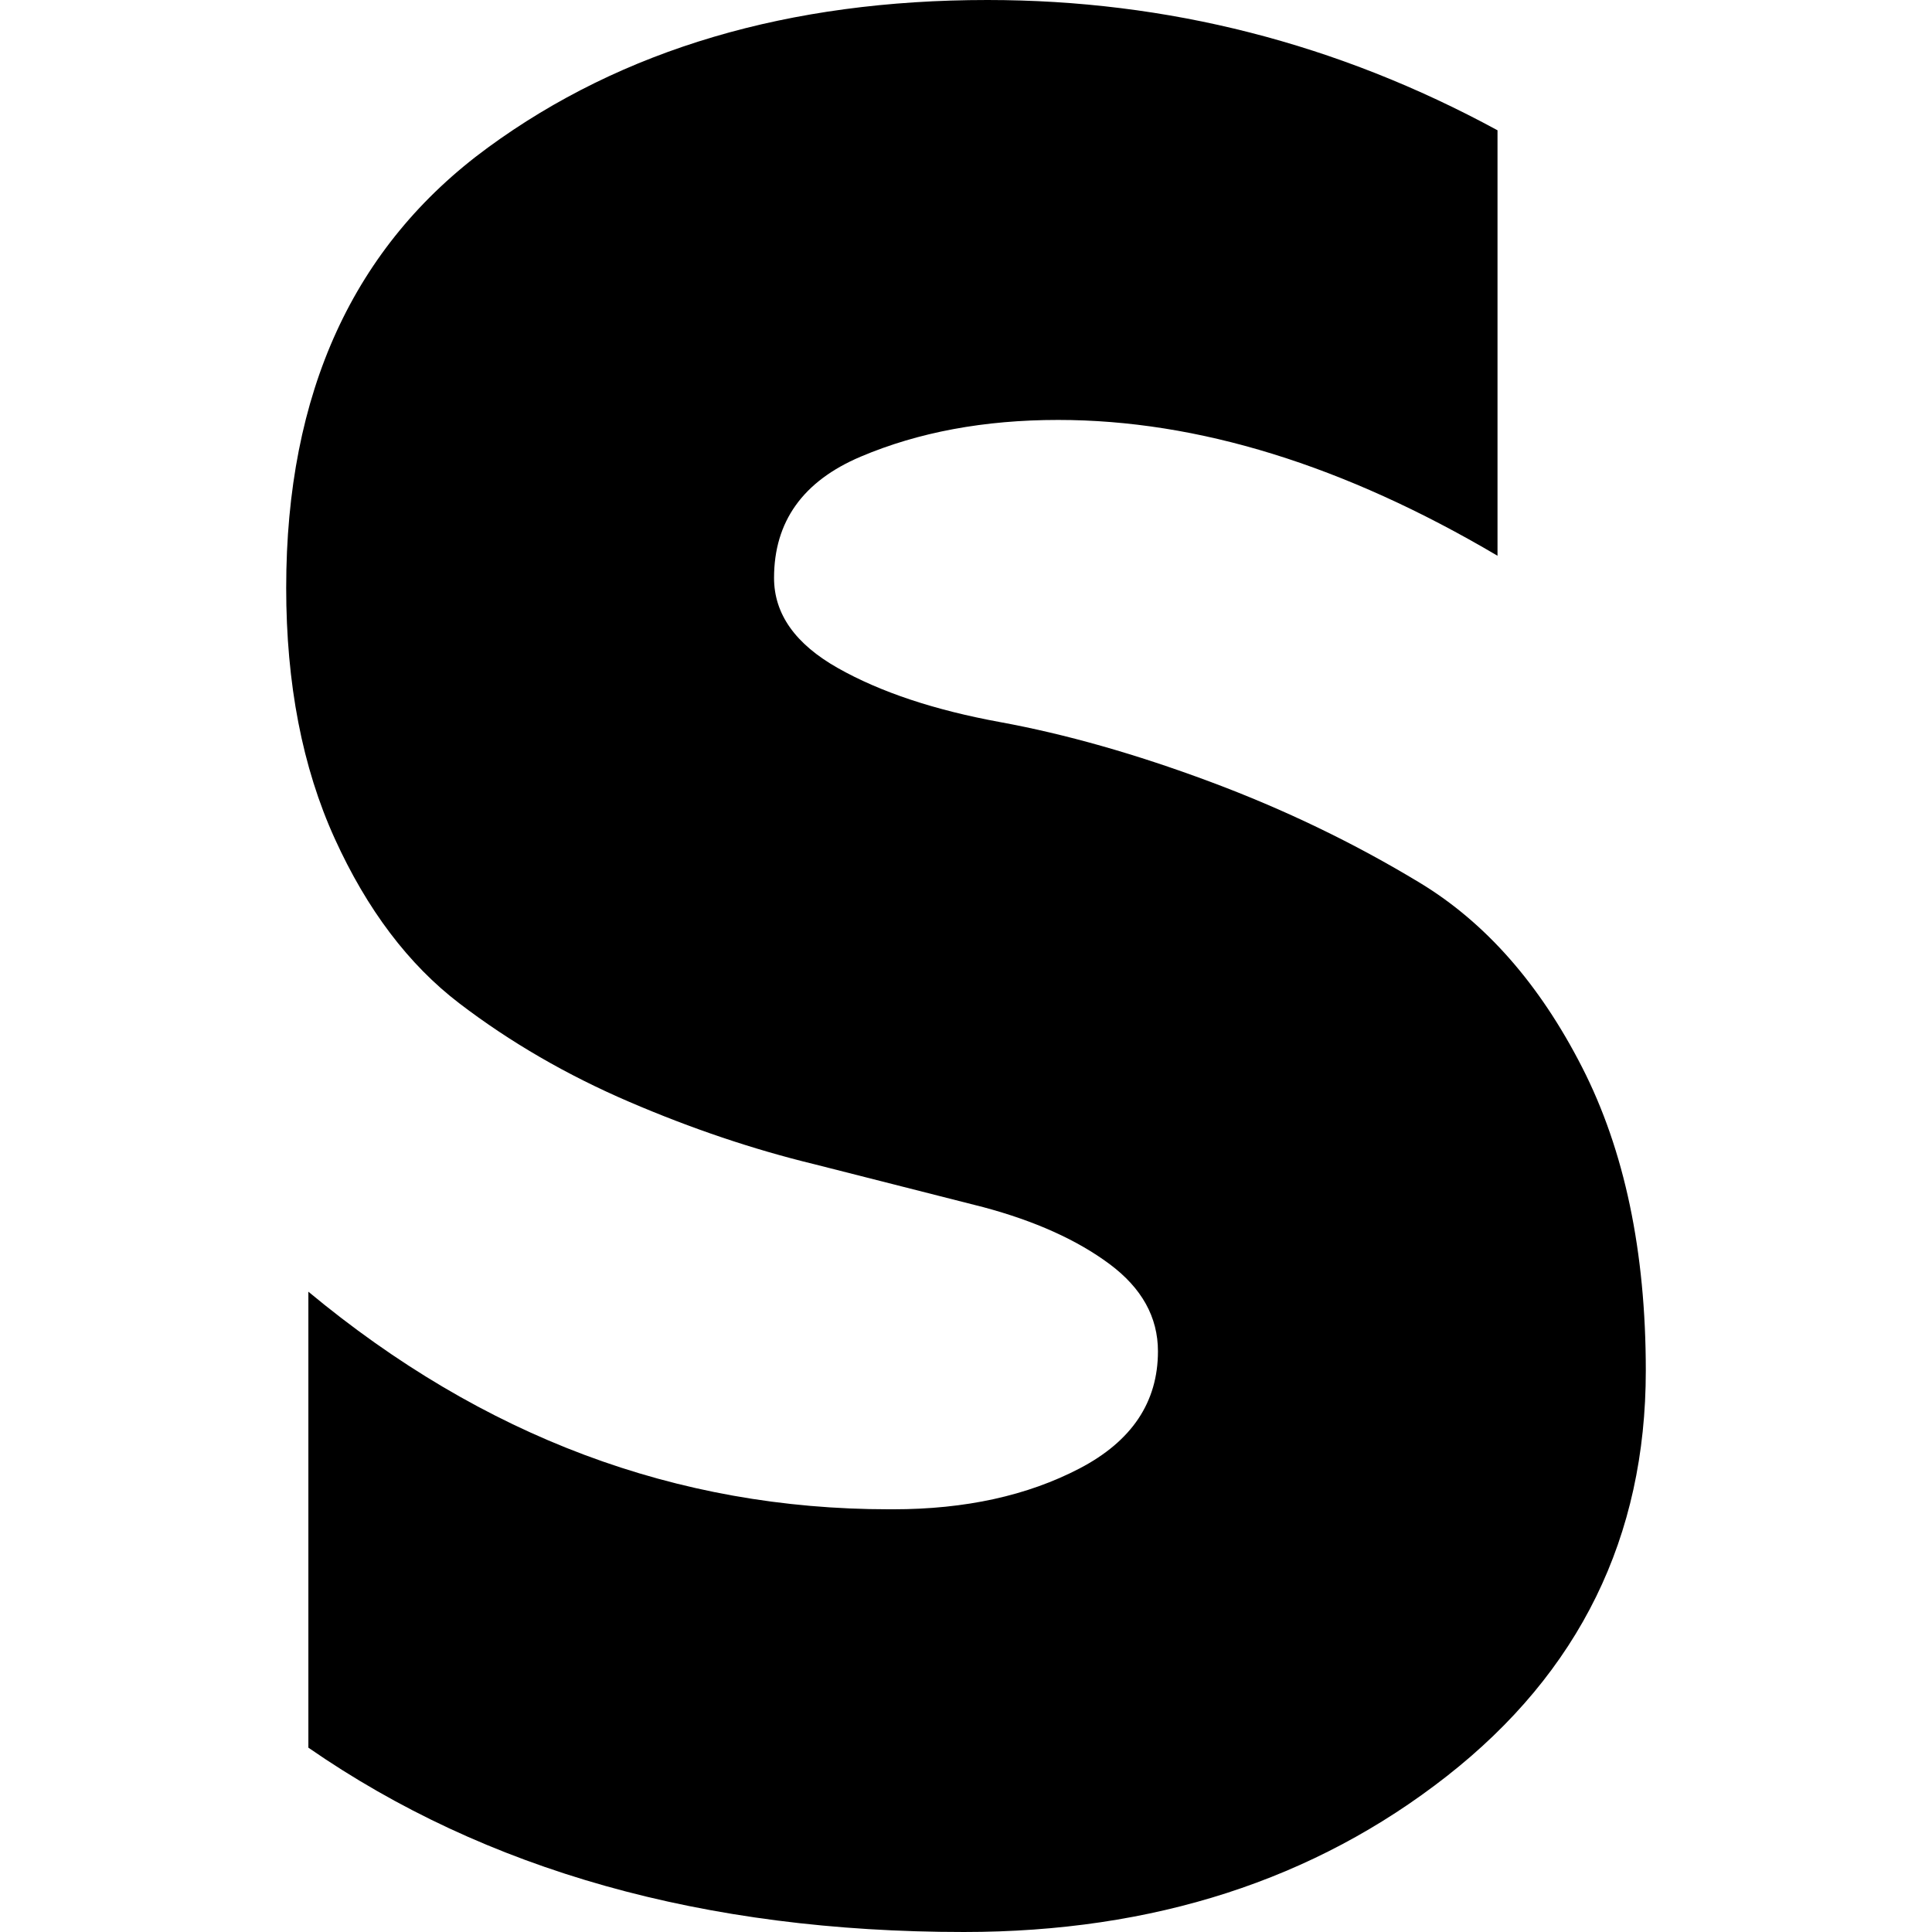
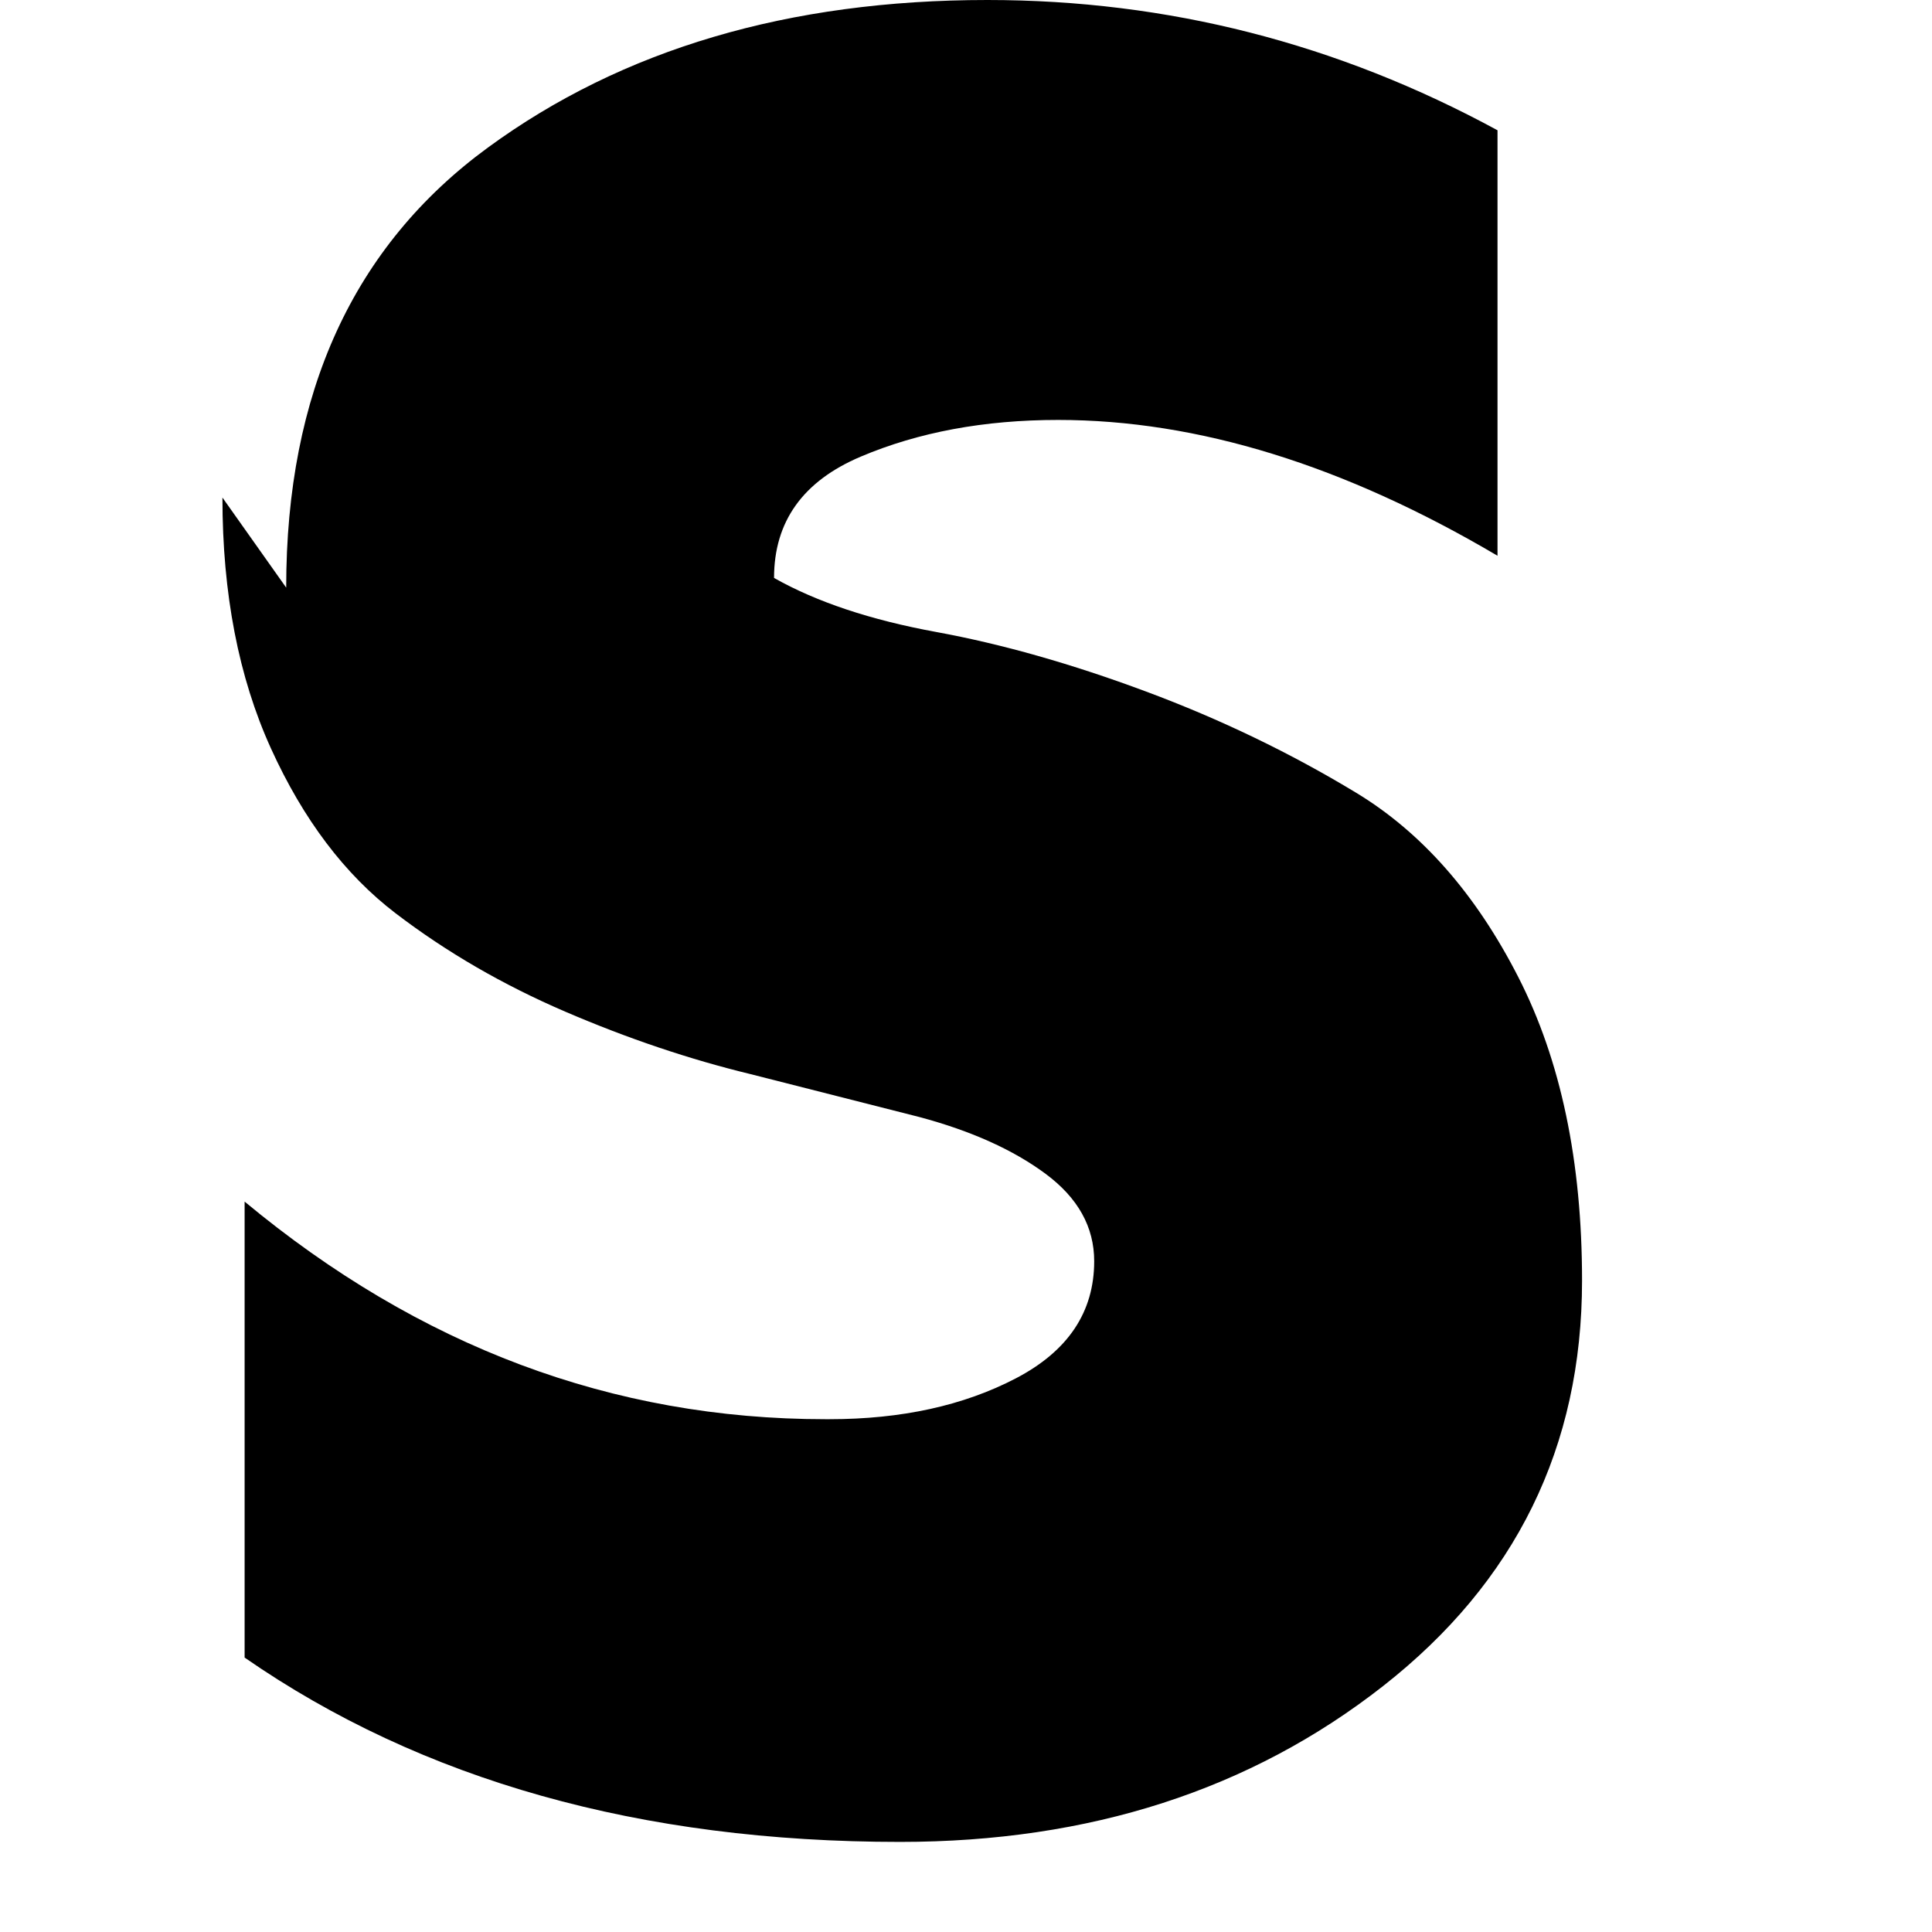
<svg xmlns="http://www.w3.org/2000/svg" class="thumbnail-icon" width="100%" viewBox="0 0 200 200" version="1.1">
  <g fill="#000000" fill-rule="nonzero" stroke="none" stroke-width="1" stroke-linecap="butt" stroke-linejoin="miter" stroke-miterlimit="10" stroke-dasharray="" stroke-dashoffset="0" font-family="none" font-weight="none" font-size="none" text-anchor="none" style="mix-blend-mode: normal">
    <g data-paper-data="{&quot;isIcon&quot;:true,&quot;rawInitialId&quot;:18,&quot;iconType&quot;:&quot;initial&quot;,&quot;initialText&quot;:&quot;S&quot;,&quot;selectedEffects&quot;:{&quot;container&quot;:&quot;&quot;,&quot;transformation&quot;:&quot;&quot;,&quot;pattern&quot;:&quot;&quot;}}">
-       <path d="M29.627,60.832c0,-20.182 6.958,-35.366 20.875,-45.552c13.917,-10.187 31.157,-15.28 51.722,-15.28c18.651,0 36.251,4.495 52.798,13.486v44.046c-15.878,-9.374 -31.038,-14.06 -45.481,-14.06c-7.652,0 -14.467,1.267 -20.445,3.802c-5.978,2.535 -8.967,6.719 -8.967,12.554c0,3.73 2.2,6.839 6.6,9.326c4.4,2.487 9.995,4.352 16.786,5.595c6.791,1.243 14.036,3.3 21.736,6.169c7.7,2.869 14.945,6.361 21.736,10.473c6.791,4.113 12.386,10.473 16.786,19.082c4.4,8.608 6.6,19.082 6.6,31.42c0,17.217 -6.863,31.205 -20.588,41.966c-13.725,10.76 -30.392,16.141 -50,16.141c-26.877,0 -49.498,-6.361 -67.862,-19.082v-47.202c18.077,15.017 38.116,22.525 60.115,22.525c0.096,0 0.239,0 0.43,0c7.461,0 13.893,-1.411 19.297,-4.232c5.404,-2.822 8.106,-6.863 8.106,-12.123c0,-3.539 -1.674,-6.552 -5.022,-9.039c-3.348,-2.487 -7.7,-4.448 -13.056,-5.882l-17.504,-4.448c-6.313,-1.53 -12.697,-3.682 -19.154,-6.456c-6.456,-2.774 -12.315,-6.169 -17.575,-10.187c-5.261,-4.017 -9.565,-9.708 -12.912,-17.073c-3.348,-7.365 -5.022,-16.021 -5.022,-25.968z" />
+       <path d="M29.627,60.832c0,-20.182 6.958,-35.366 20.875,-45.552c13.917,-10.187 31.157,-15.28 51.722,-15.28c18.651,0 36.251,4.495 52.798,13.486v44.046c-15.878,-9.374 -31.038,-14.06 -45.481,-14.06c-7.652,0 -14.467,1.267 -20.445,3.802c-5.978,2.535 -8.967,6.719 -8.967,12.554c4.4,2.487 9.995,4.352 16.786,5.595c6.791,1.243 14.036,3.3 21.736,6.169c7.7,2.869 14.945,6.361 21.736,10.473c6.791,4.113 12.386,10.473 16.786,19.082c4.4,8.608 6.6,19.082 6.6,31.42c0,17.217 -6.863,31.205 -20.588,41.966c-13.725,10.76 -30.392,16.141 -50,16.141c-26.877,0 -49.498,-6.361 -67.862,-19.082v-47.202c18.077,15.017 38.116,22.525 60.115,22.525c0.096,0 0.239,0 0.43,0c7.461,0 13.893,-1.411 19.297,-4.232c5.404,-2.822 8.106,-6.863 8.106,-12.123c0,-3.539 -1.674,-6.552 -5.022,-9.039c-3.348,-2.487 -7.7,-4.448 -13.056,-5.882l-17.504,-4.448c-6.313,-1.53 -12.697,-3.682 -19.154,-6.456c-6.456,-2.774 -12.315,-6.169 -17.575,-10.187c-5.261,-4.017 -9.565,-9.708 -12.912,-17.073c-3.348,-7.365 -5.022,-16.021 -5.022,-25.968z" />
    </g>
  </g>
</svg>